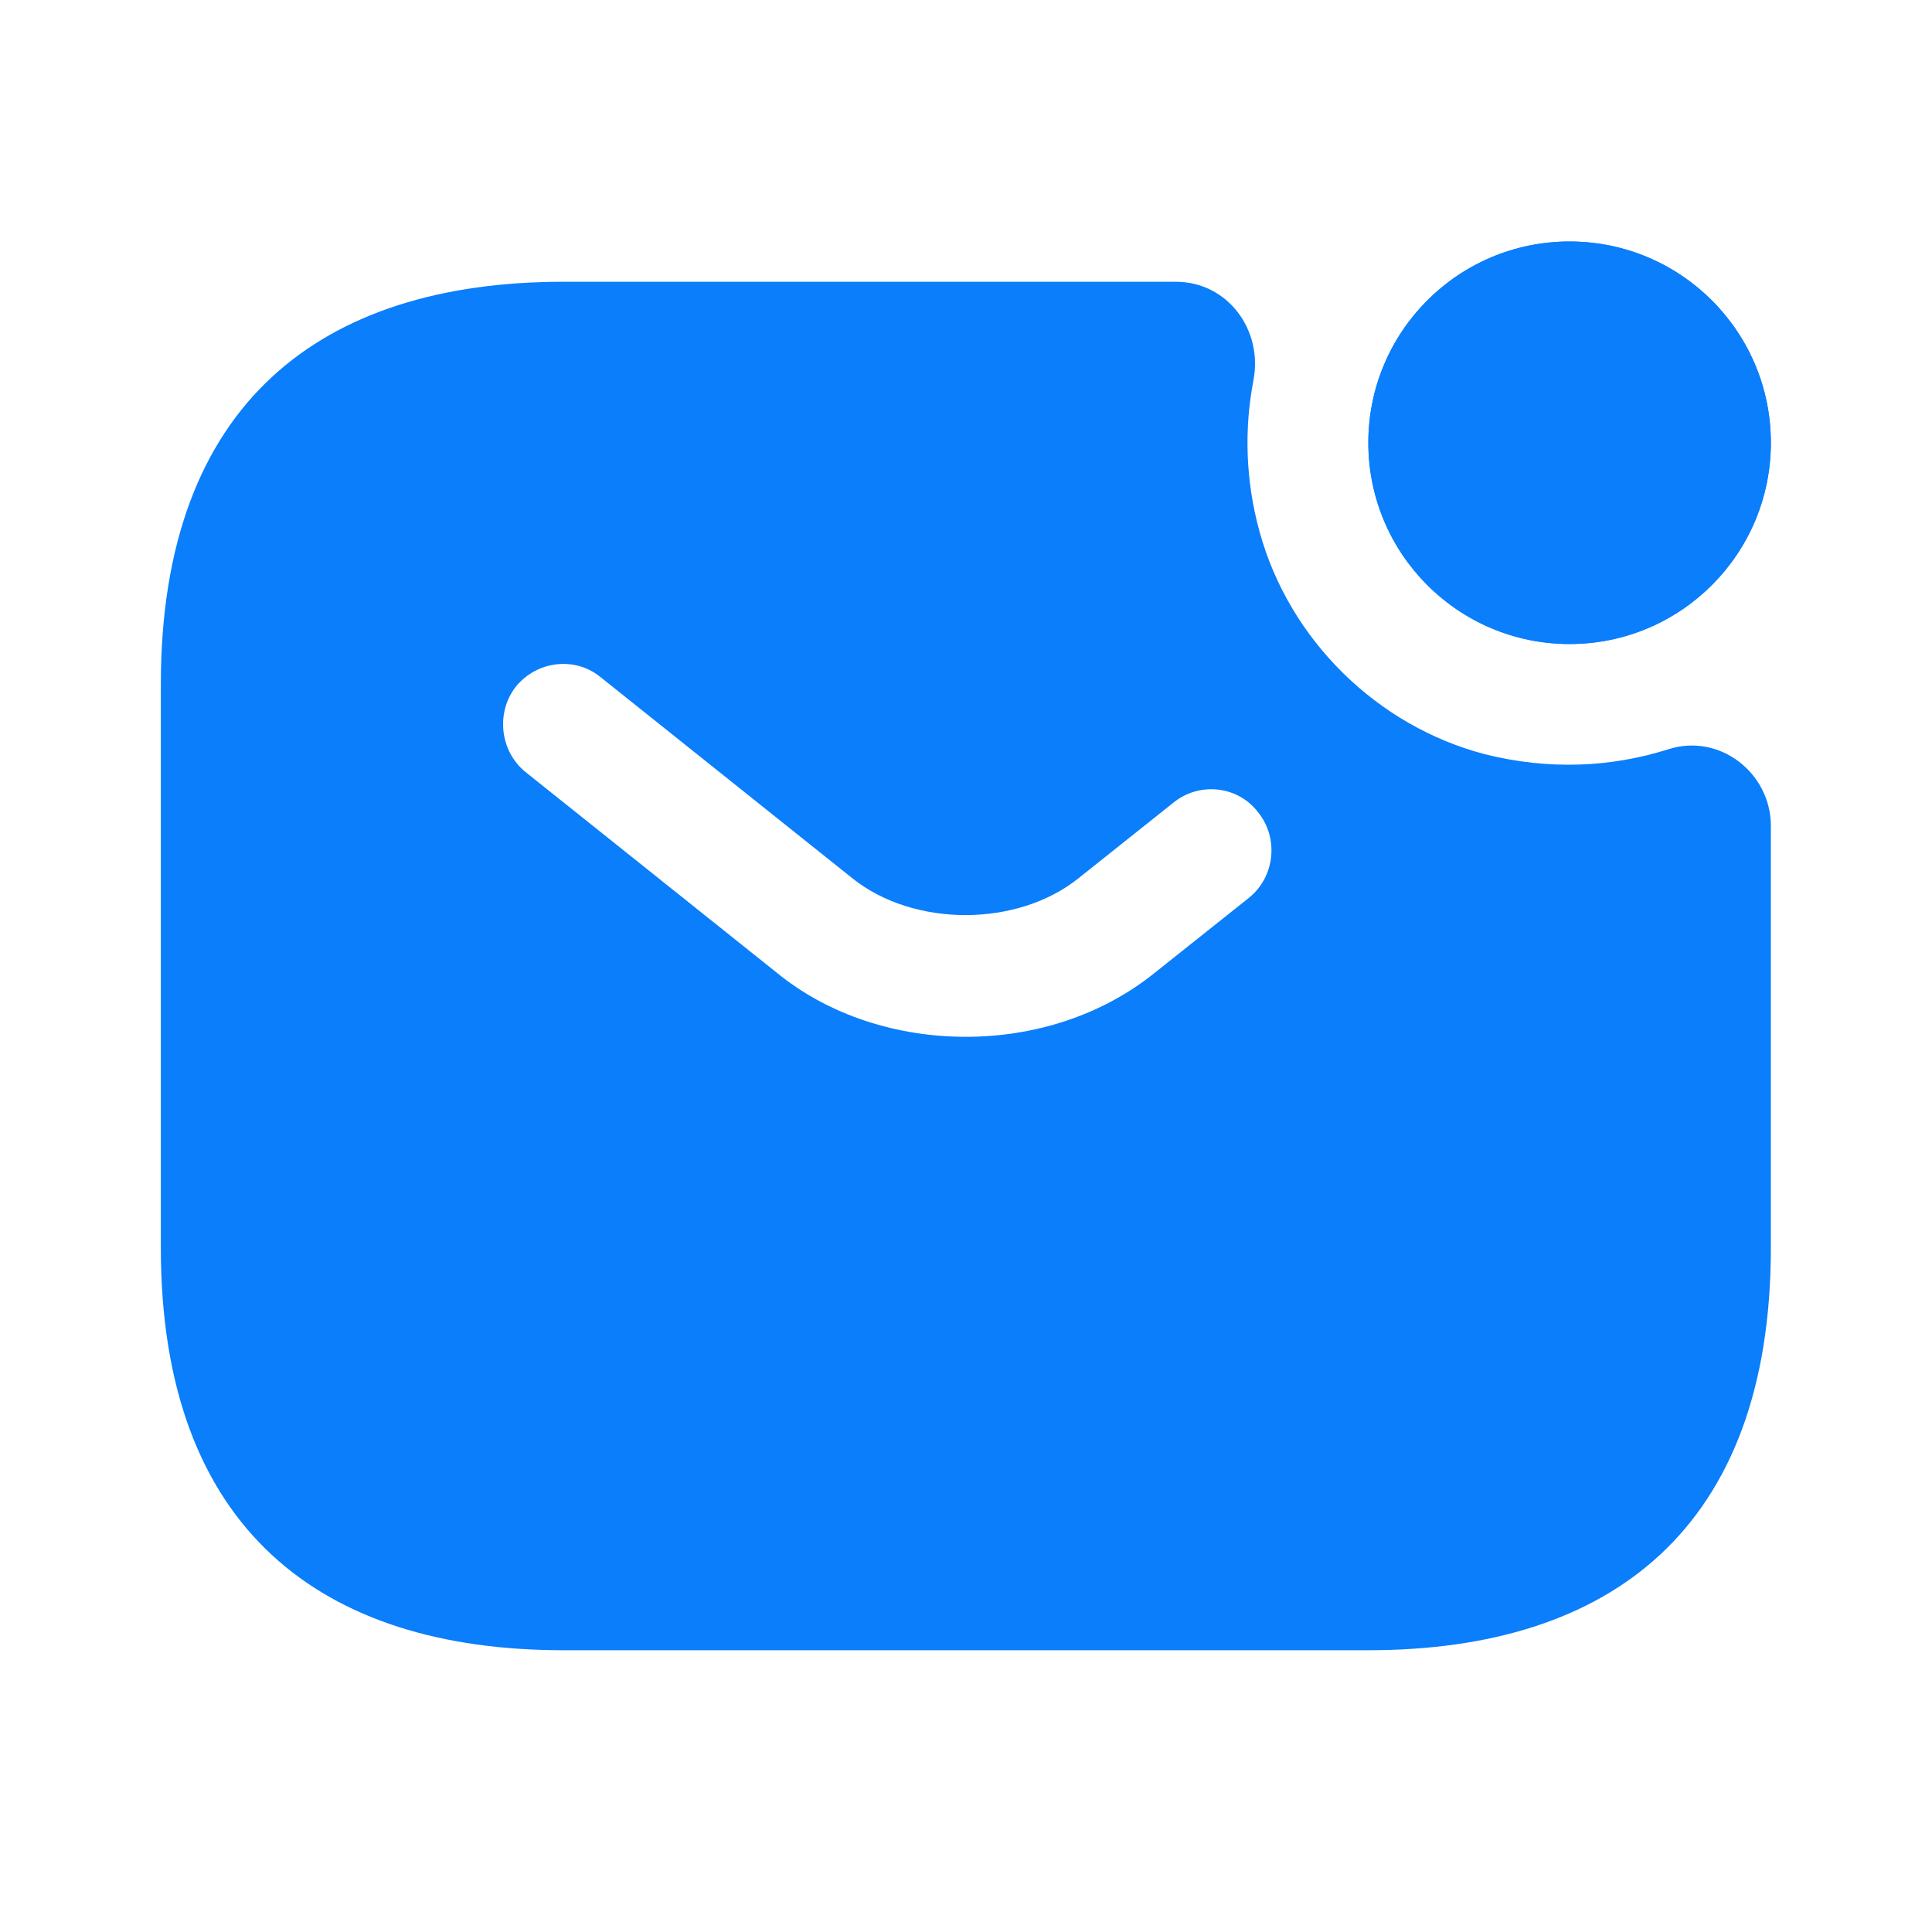
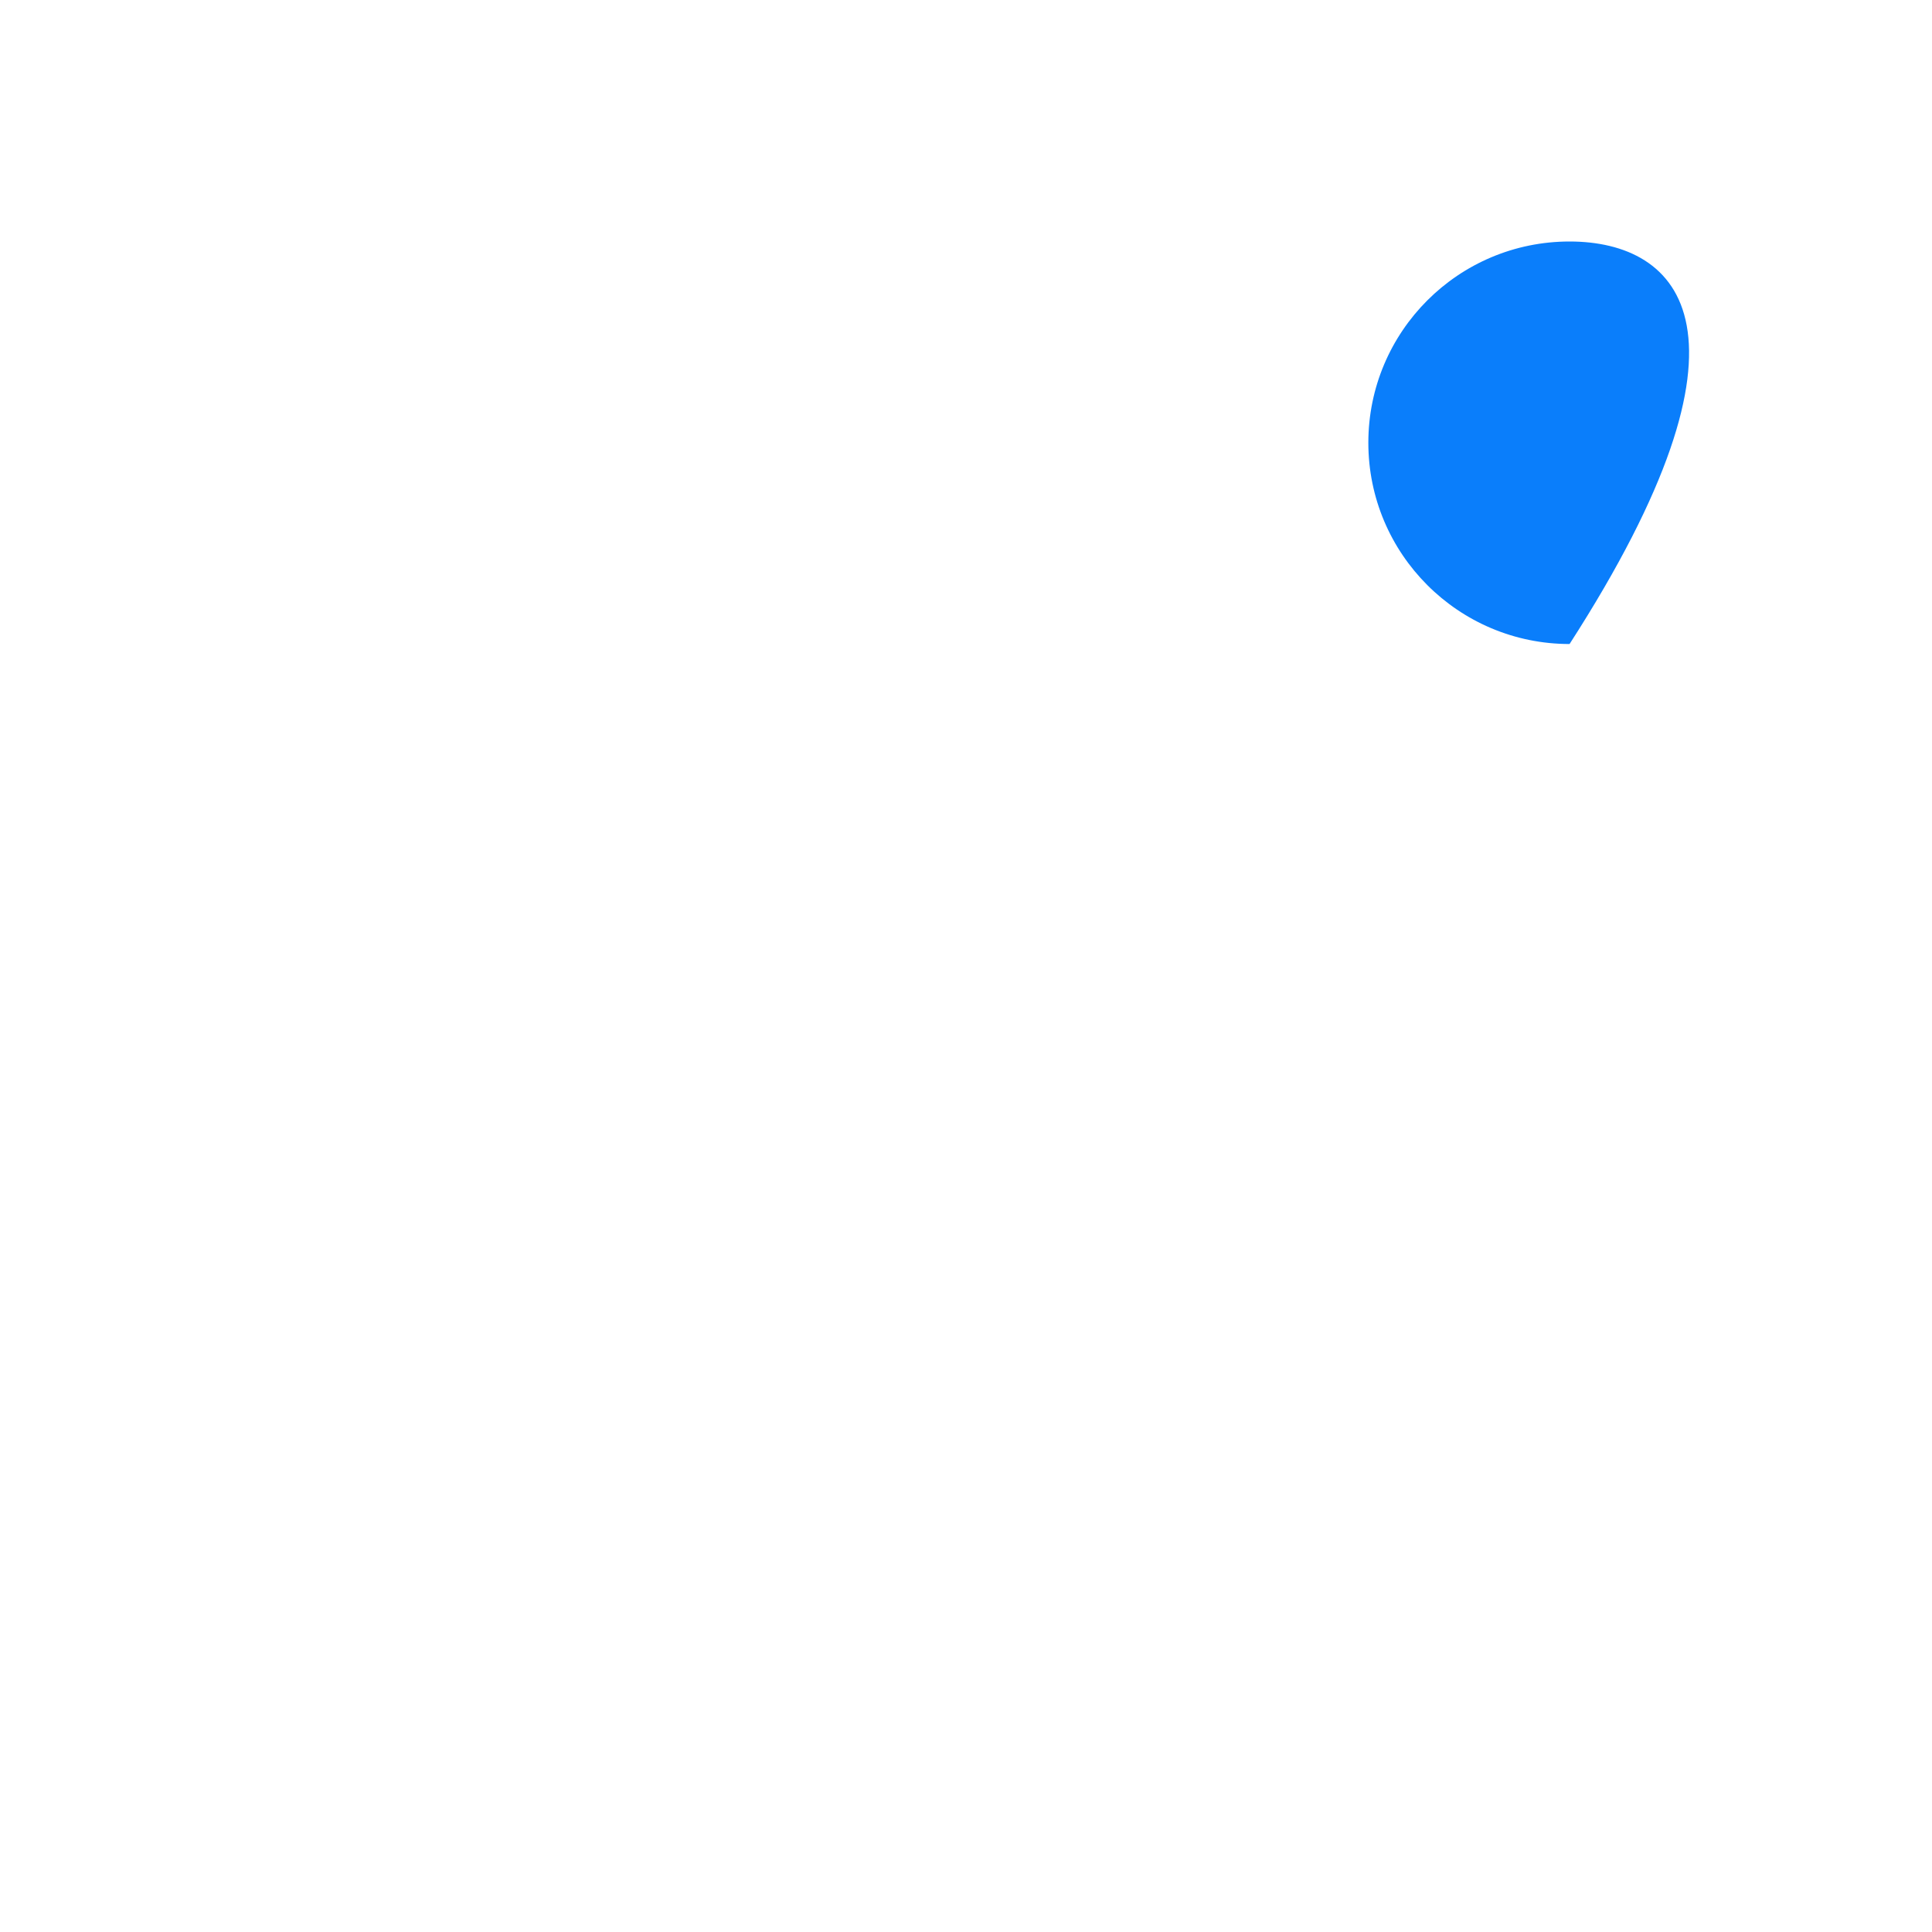
<svg xmlns="http://www.w3.org/2000/svg" width="32" height="32" viewBox="0 0 32 32" fill="none">
-   <path d="M25.997 10.667C27.838 10.667 29.331 9.174 29.331 7.333C29.331 5.492 27.838 4 25.997 4C24.156 4 22.664 5.492 22.664 7.333C22.664 9.174 24.156 10.667 25.997 10.667Z" fill="#0A7EFB" />
-   <path d="M25.997 10.667C27.838 10.667 29.331 9.174 29.331 7.333C29.331 5.492 27.838 4 25.997 4C24.156 4 22.664 5.492 22.664 7.333C22.664 9.174 24.156 10.667 25.997 10.667Z" fill="#0A7EFB" />
-   <path d="M27.624 12.413C26.691 12.707 25.664 12.76 24.597 12.493C22.811 12.027 21.357 10.6 20.864 8.813C20.624 7.947 20.611 7.093 20.757 6.32C20.931 5.466 20.331 4.667 19.477 4.667H9.331C5.331 4.667 2.664 6.667 2.664 11.333V20.666C2.664 25.333 5.331 27.333 9.331 27.333H22.664C26.664 27.333 29.331 25.333 29.331 20.666V13.68C29.331 12.8 28.477 12.133 27.624 12.413ZM20.691 14.867L19.117 16.12C18.237 16.826 17.117 17.173 15.997 17.173C14.877 17.173 13.744 16.826 12.877 16.12L8.704 12.787C8.277 12.44 8.211 11.8 8.544 11.373C8.891 10.947 9.517 10.867 9.944 11.213L14.117 14.546C15.131 15.36 16.851 15.36 17.864 14.546L19.437 13.293C19.864 12.947 20.504 13.013 20.837 13.453C21.184 13.88 21.117 14.52 20.691 14.867Z" fill="#0A7EFB" />
+   <path d="M25.997 10.667C29.331 5.492 27.838 4 25.997 4C24.156 4 22.664 5.492 22.664 7.333C22.664 9.174 24.156 10.667 25.997 10.667Z" fill="#0A7EFB" />
</svg>